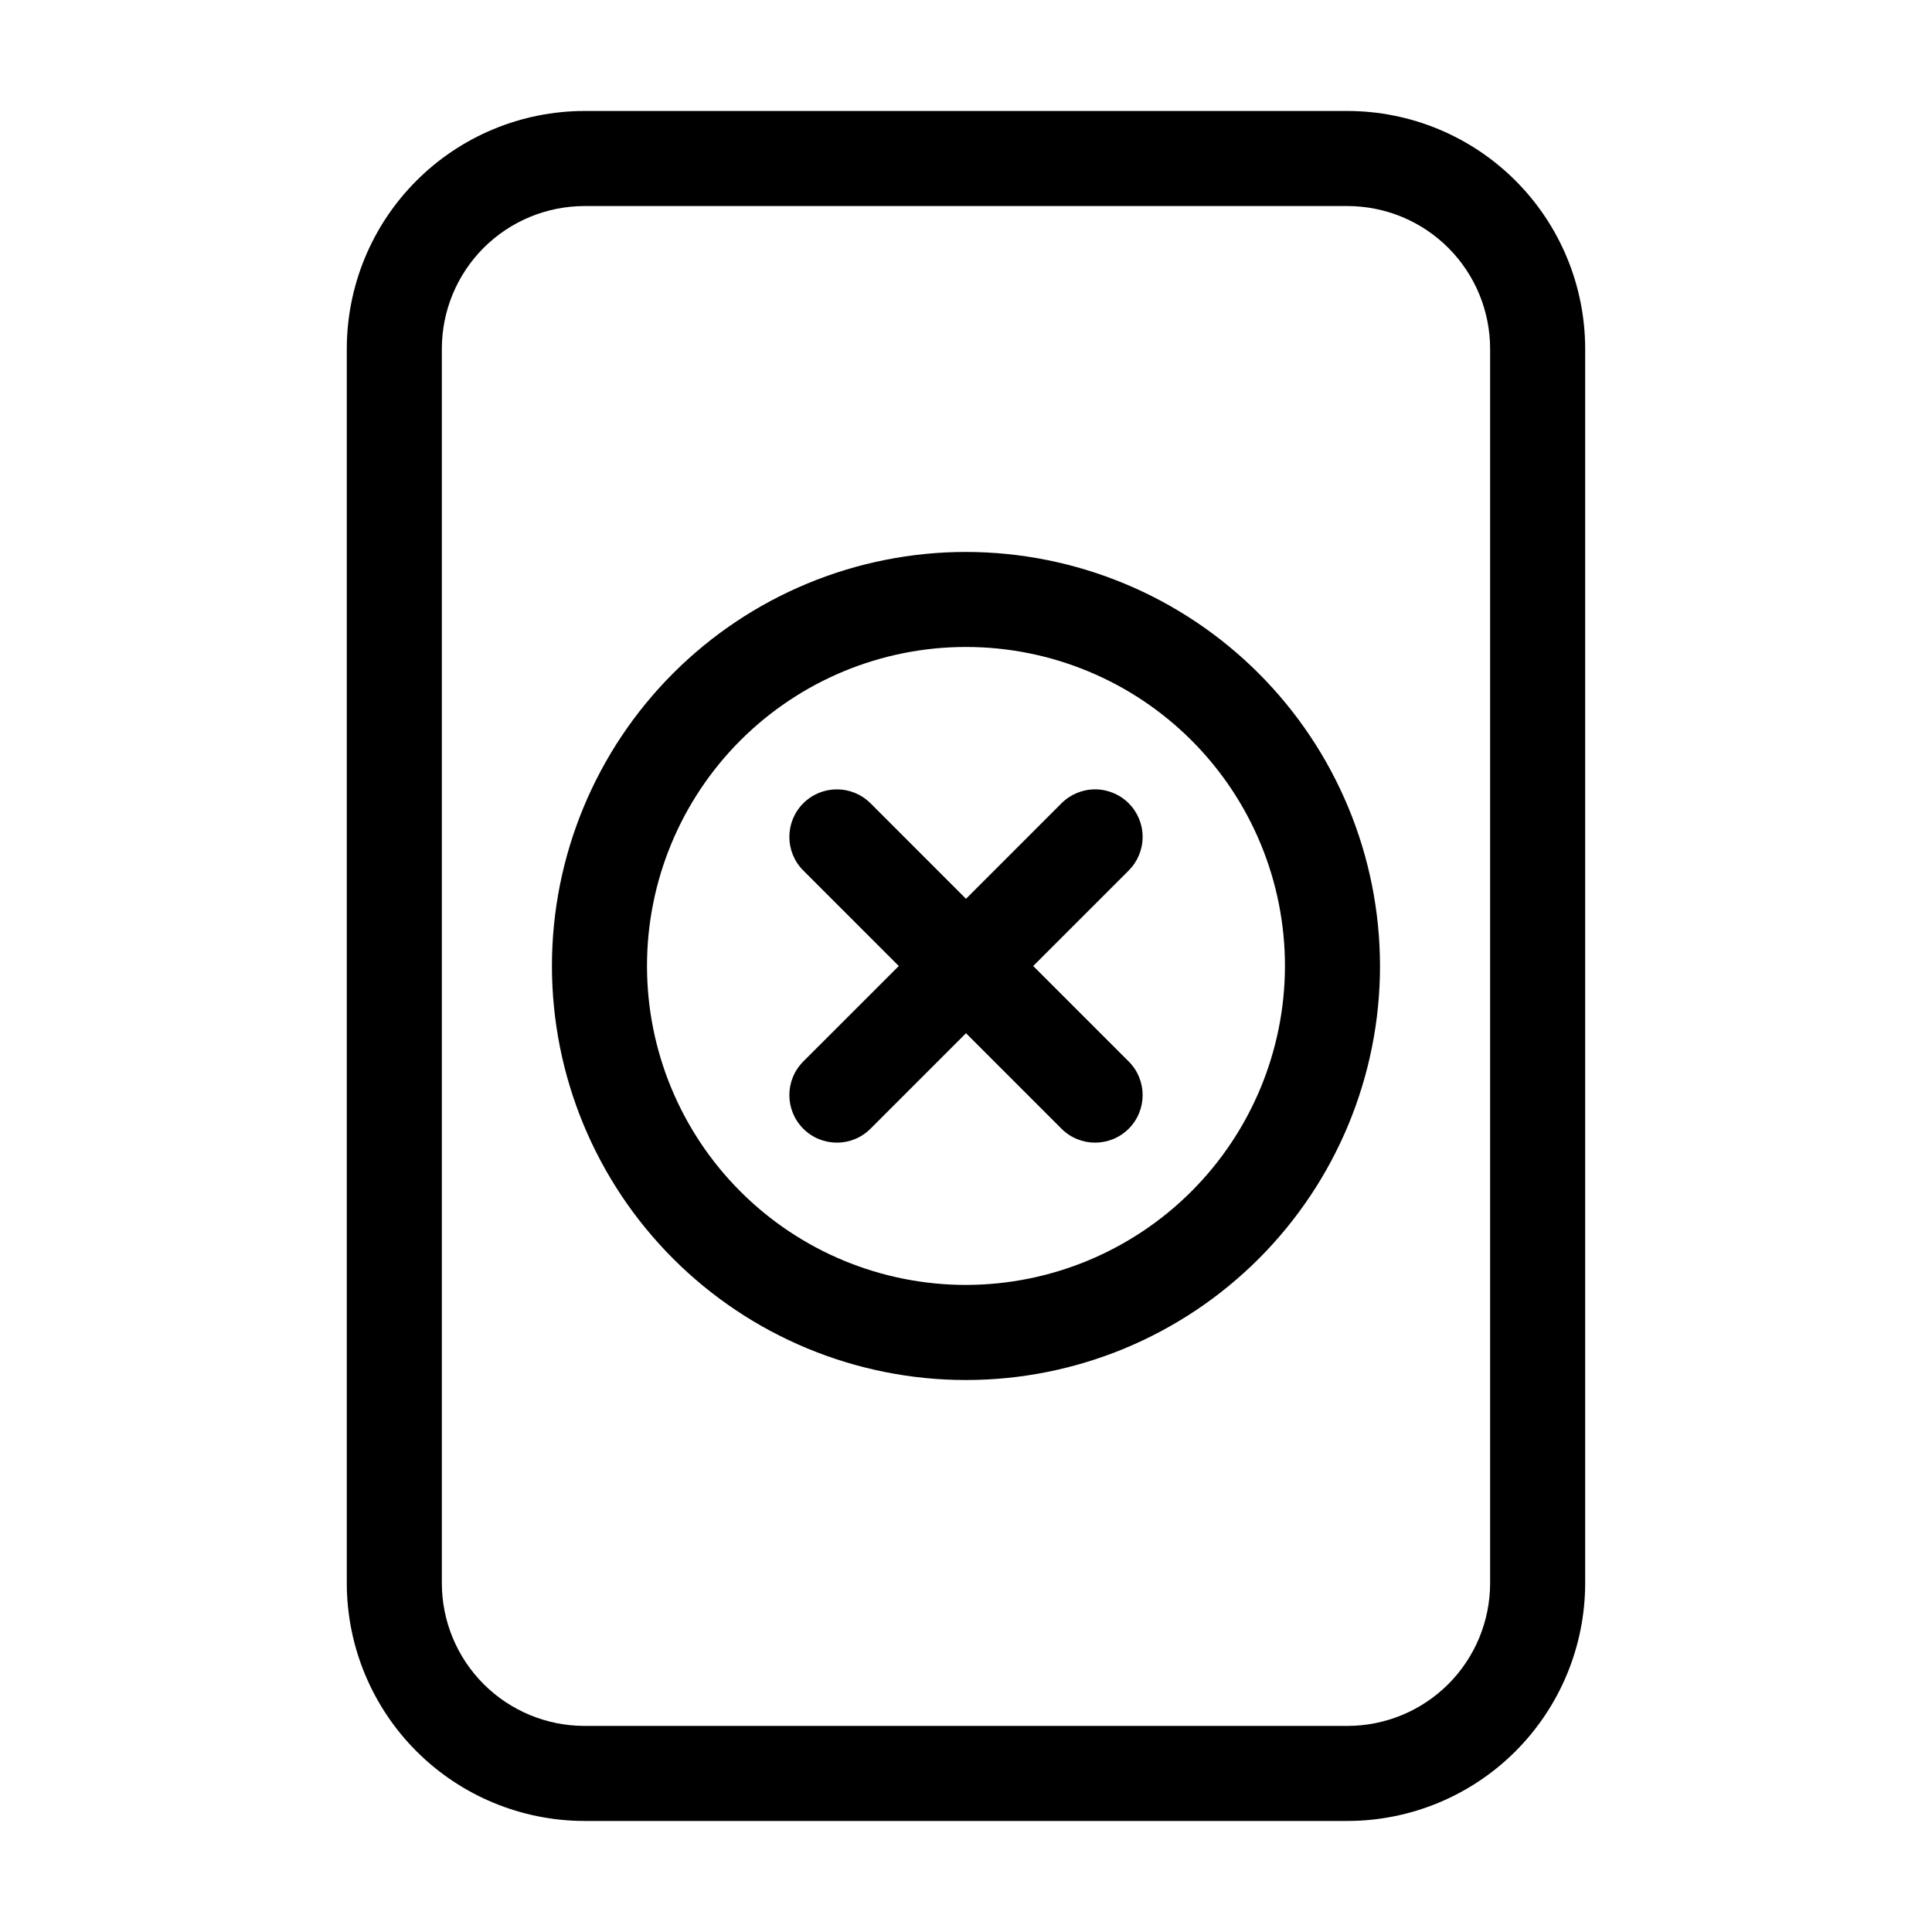
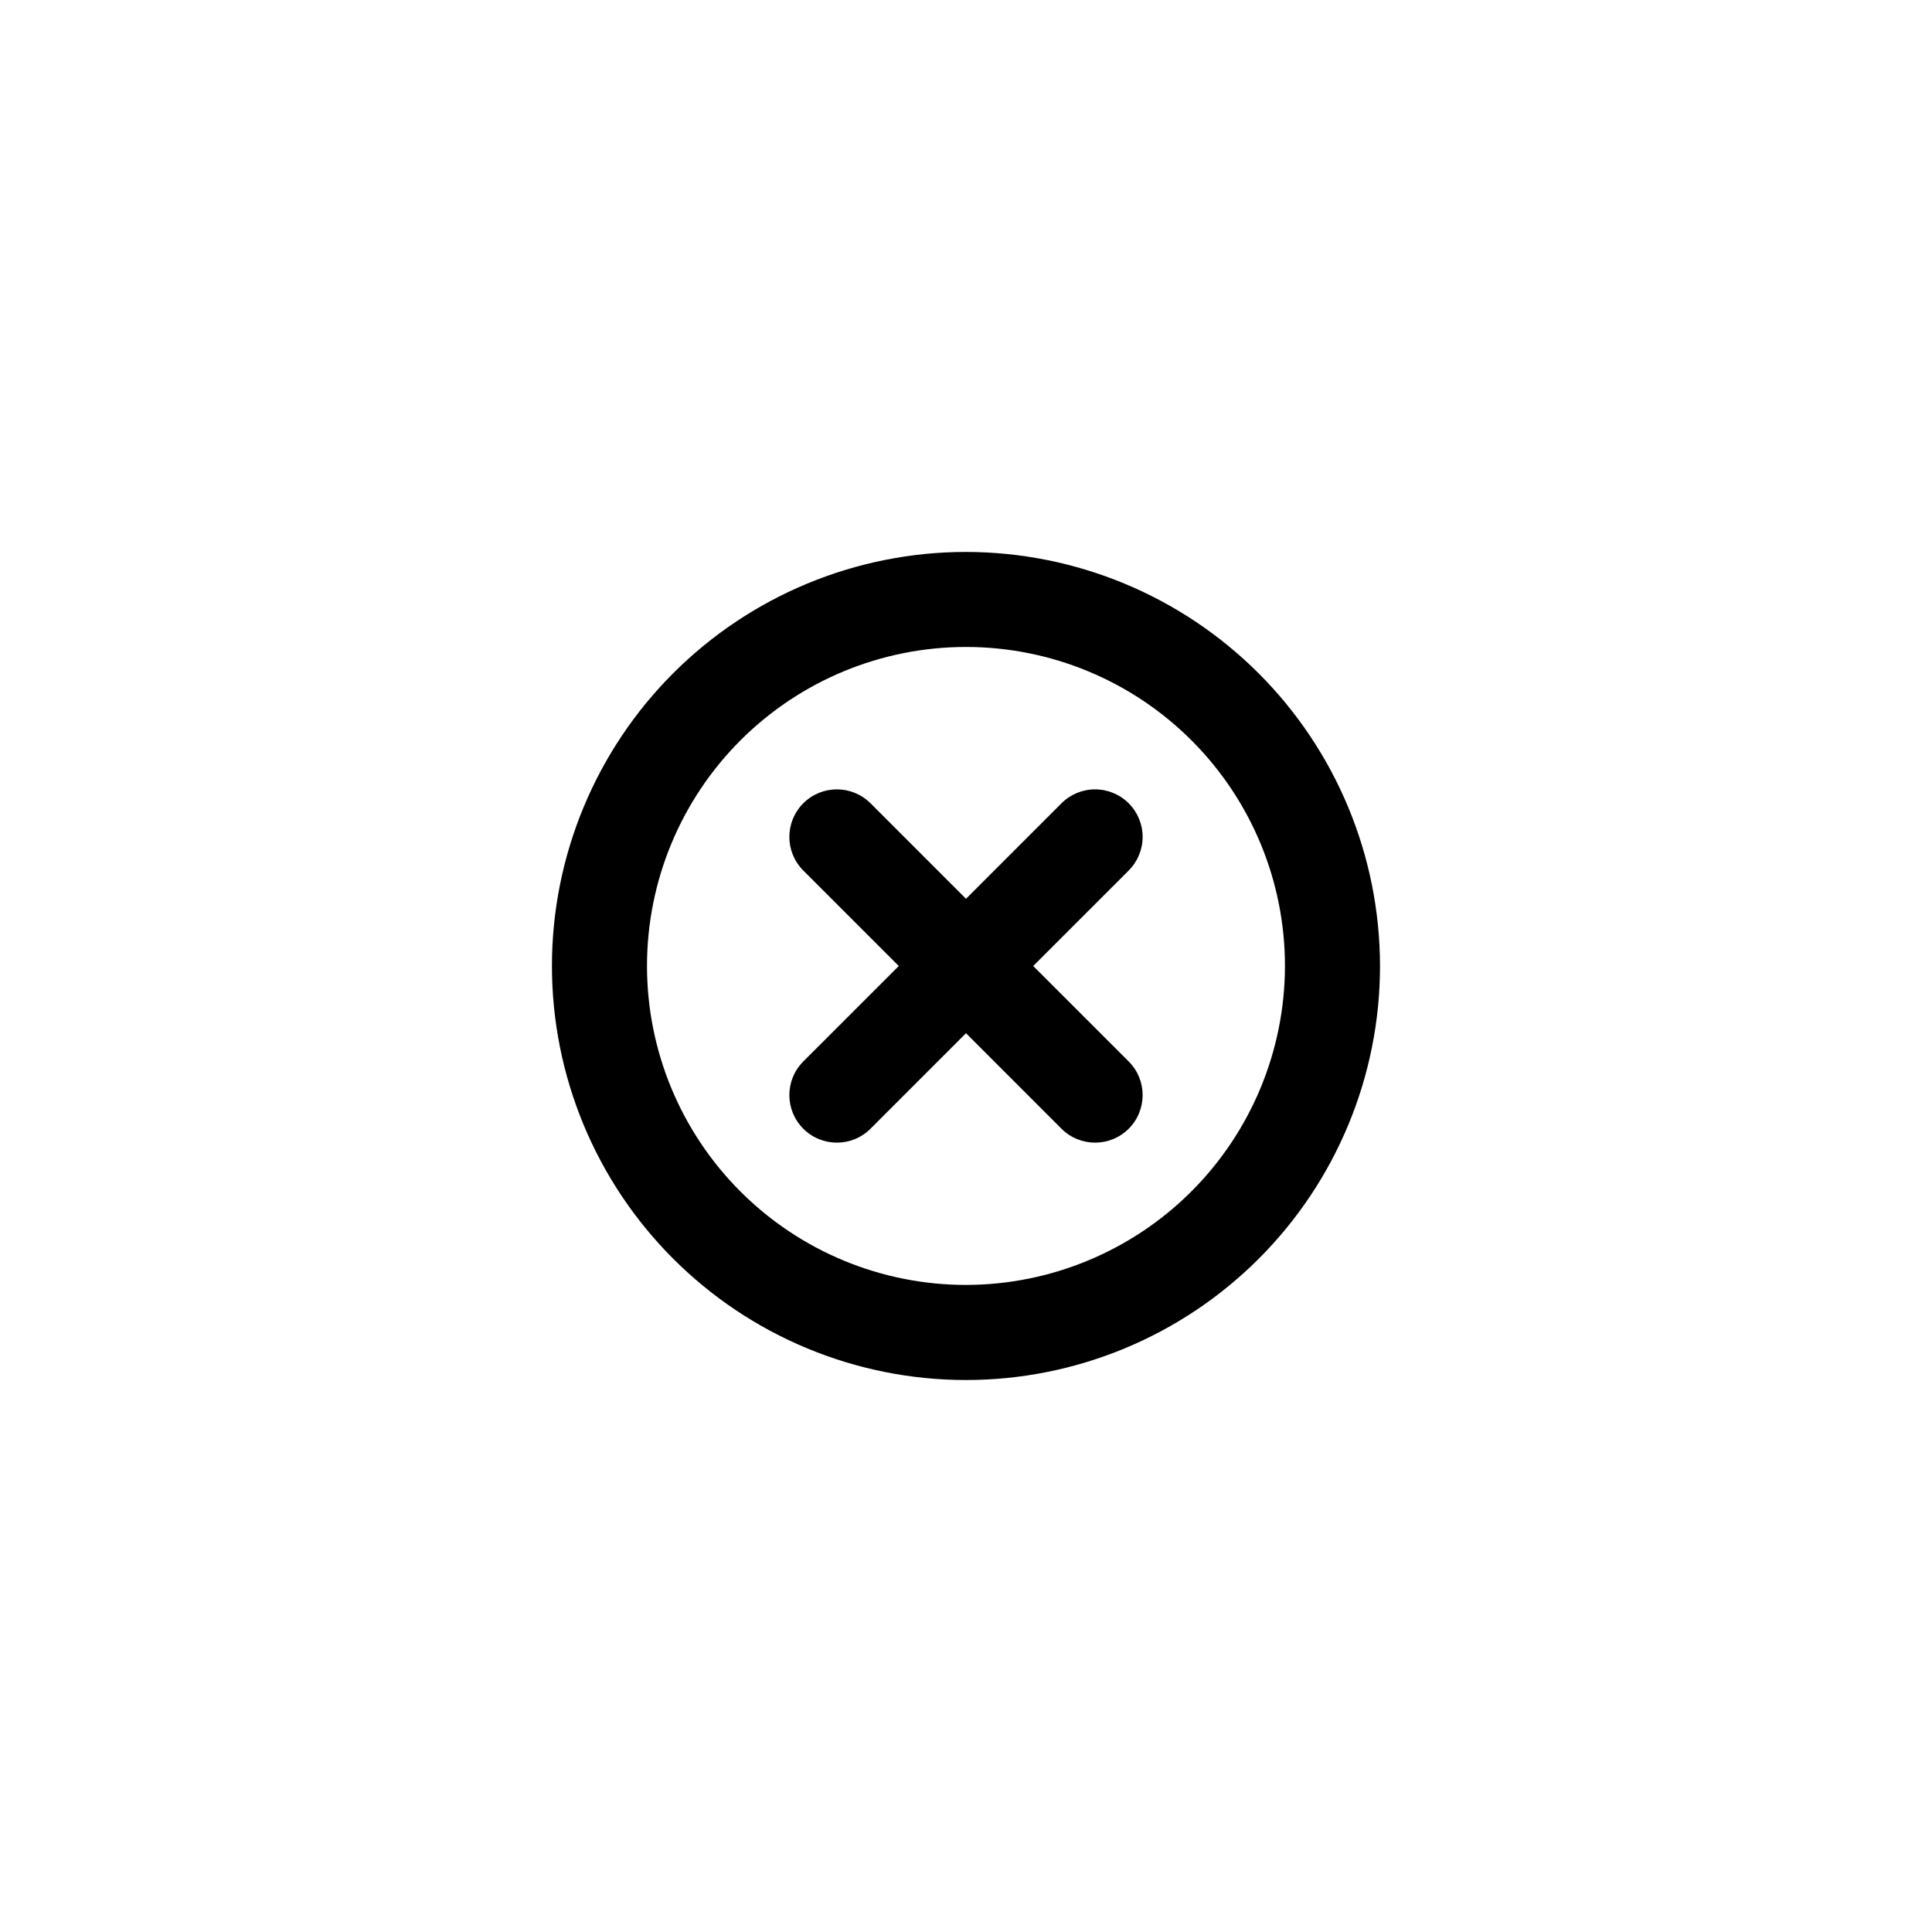
<svg xmlns="http://www.w3.org/2000/svg" fill="#000000" width="800px" height="800px" version="1.1" viewBox="144 144 512 512">
  <g>
-     <path d="m501.11 173.41h-202.23c-16.695 0.02-32.703 6.66-44.508 18.469-11.809 11.805-18.449 27.812-18.469 44.508v327.21c0.02 16.695 6.66 32.703 18.469 44.512 11.805 11.805 27.812 18.445 44.508 18.465h202.23c16.695-0.02 32.703-6.66 44.512-18.465 11.805-11.809 18.445-27.816 18.465-44.512v-327.21c-0.02-16.695-6.66-32.703-18.465-44.508-11.809-11.809-27.816-18.449-44.512-18.469zm37.785 390.19c-0.012 10.02-3.996 19.621-11.078 26.707-7.086 7.082-16.688 11.066-26.707 11.078h-202.23c-10.016-0.012-19.621-3.996-26.707-11.078-7.082-7.086-11.066-16.688-11.078-26.707v-327.21c0.012-10.016 3.996-19.621 11.078-26.707 7.086-7.082 16.691-11.066 26.707-11.078h202.23c10.02 0.012 19.621 3.996 26.707 11.078 7.082 7.086 11.066 16.691 11.078 26.707z" />
    <path d="m400 290.27c-29.102 0-57.012 11.559-77.59 32.137-20.578 20.574-32.141 48.484-32.141 77.586 0 29.102 11.559 57.008 32.137 77.586 20.574 20.578 48.484 32.141 77.586 32.141 29.102 0 57.012-11.559 77.586-32.137 20.578-20.578 32.141-48.488 32.141-77.586-0.027-29.094-11.598-56.984-32.168-77.555-20.57-20.574-48.461-32.141-77.551-32.172zm0 194.25c-22.422 0-43.926-8.902-59.777-24.758-15.855-15.852-24.762-37.355-24.762-59.773-0.004-22.422 8.902-43.922 24.758-59.777s37.355-24.762 59.777-24.758c22.418 0 43.922 8.906 59.773 24.762 15.855 15.852 24.758 37.355 24.758 59.777-0.027 22.406-8.945 43.891-24.789 59.738-15.848 15.844-37.332 24.762-59.738 24.789z" />
    <path d="m443.12 356.88c-2.363-2.363-5.566-3.691-8.91-3.691-3.34 0-6.543 1.328-8.906 3.691l-25.305 25.309-25.305-25.312-0.004 0.004c-4.918-4.922-12.895-4.922-17.812 0-4.922 4.918-4.922 12.895 0 17.812l25.309 25.309-25.312 25.305h0.004c-4.922 4.918-4.922 12.895 0 17.816 4.918 4.918 12.895 4.918 17.812 0l25.309-25.312 25.305 25.312c4.918 4.918 12.895 4.918 17.816 0 4.918-4.922 4.918-12.898 0-17.816l-25.312-25.305 25.312-25.305v-0.004c2.359-2.363 3.688-5.566 3.688-8.906s-1.328-6.547-3.688-8.906z" />
  </g>
</svg>